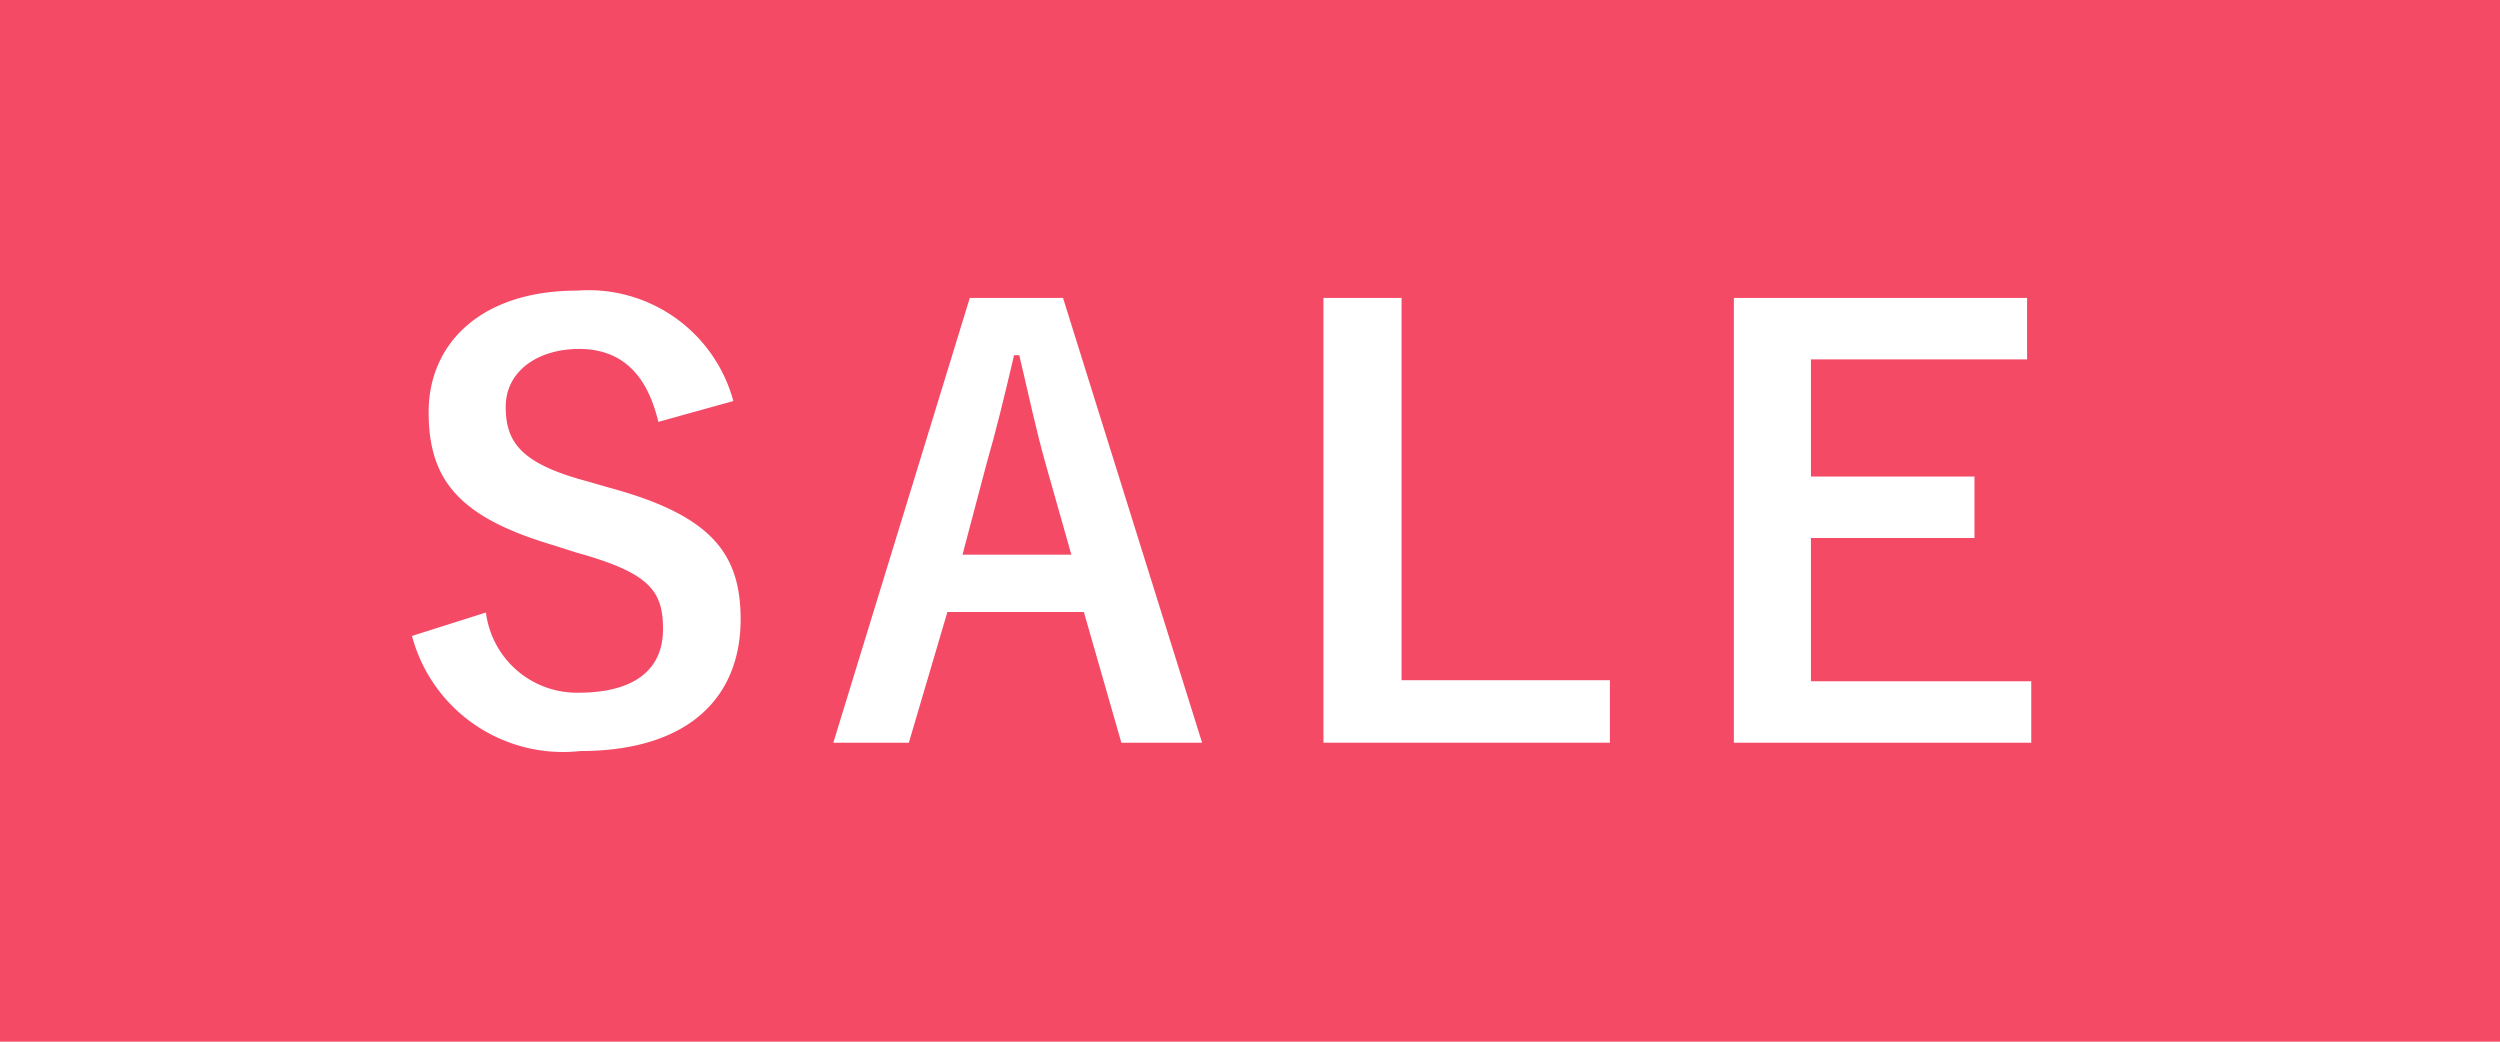
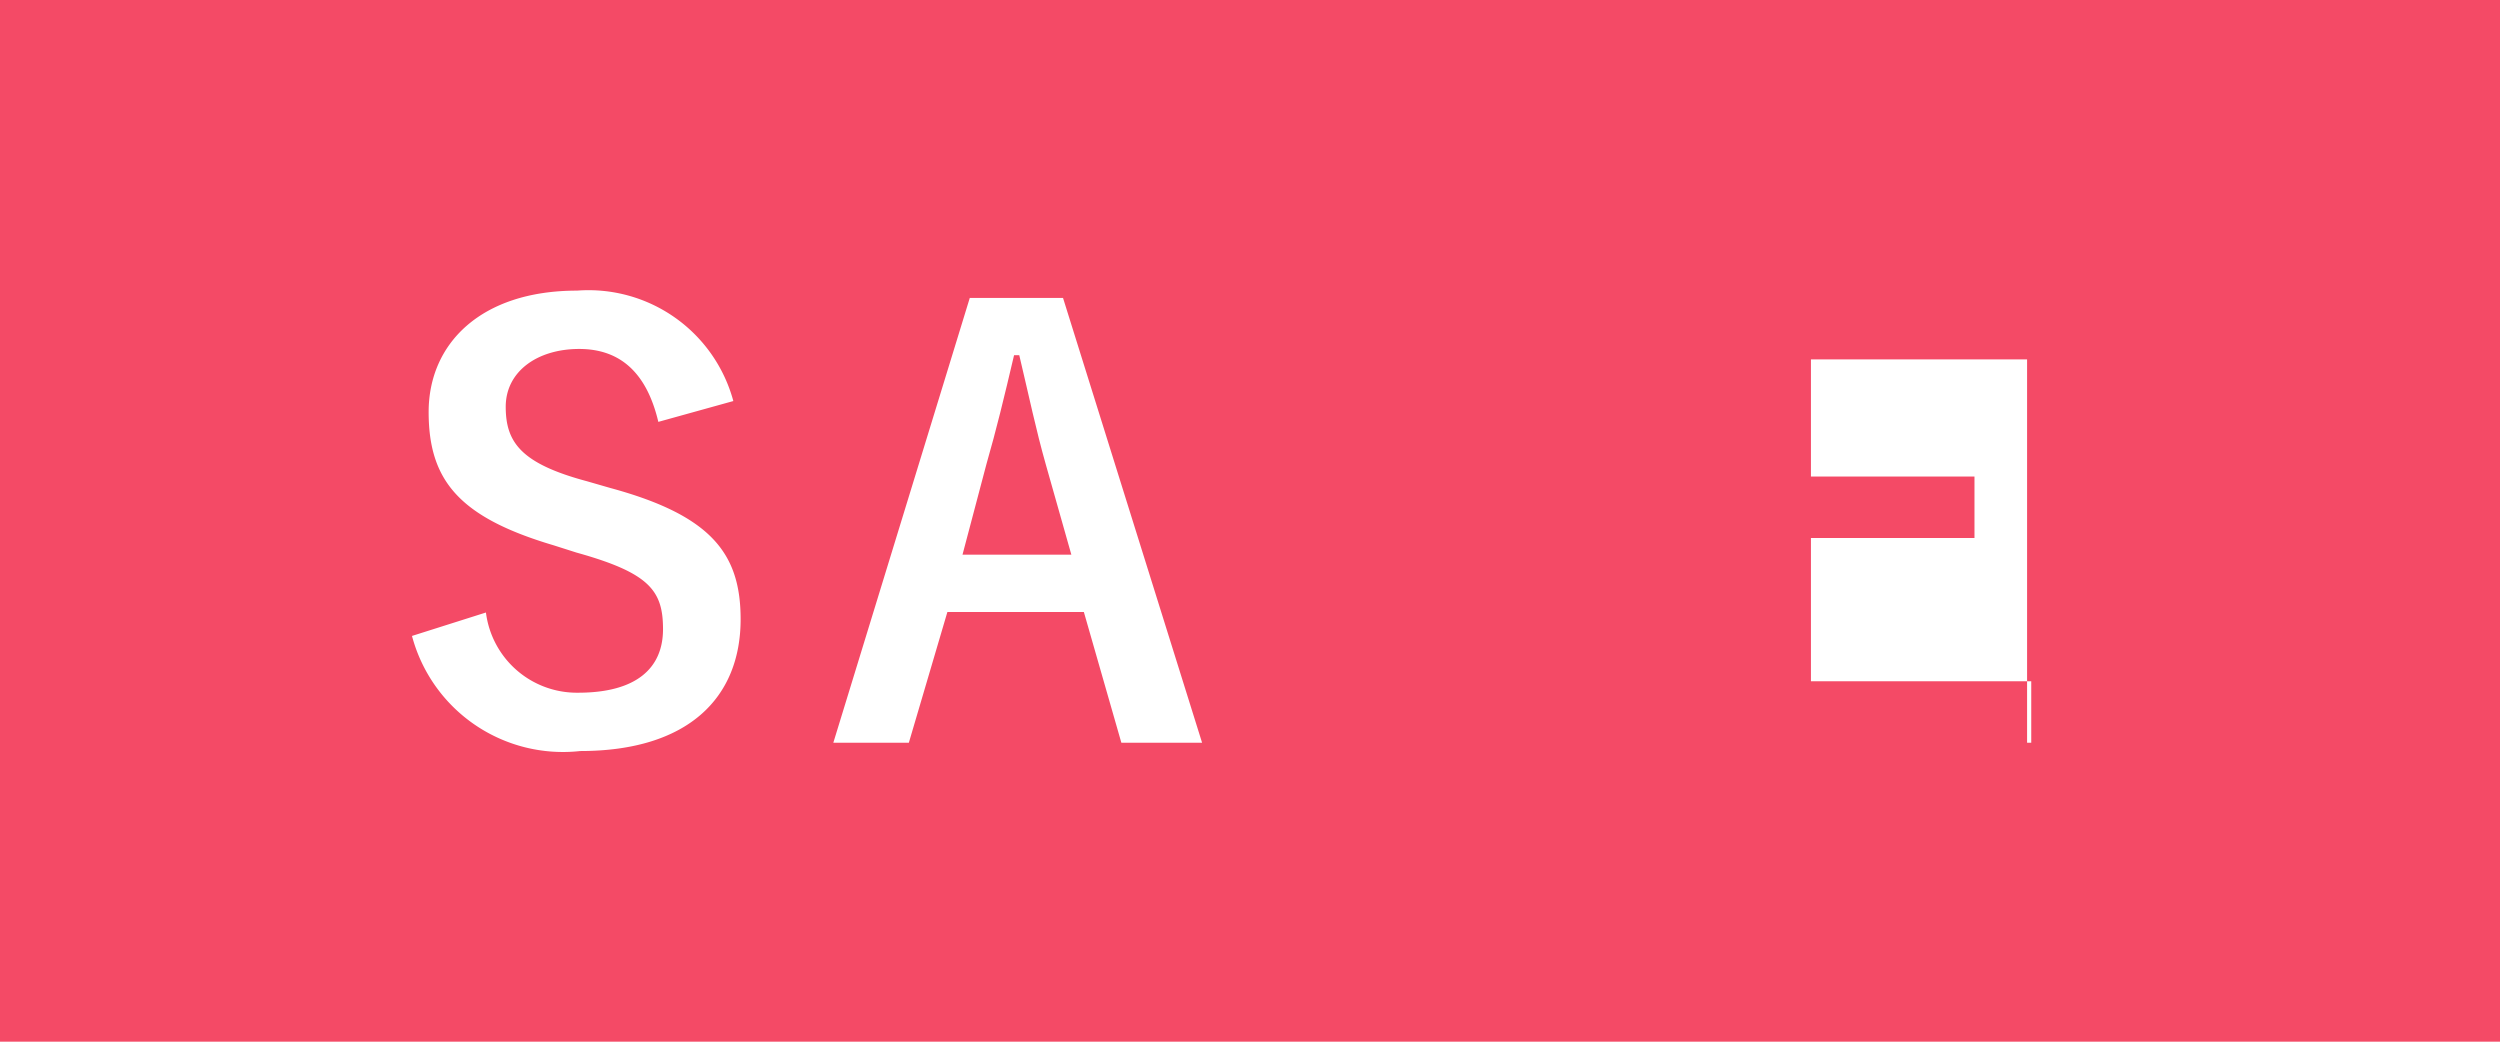
<svg xmlns="http://www.w3.org/2000/svg" width="48" height="20" viewBox="0 0 48 20">
  <title>tag_sale</title>
  <g id="7c5f15cd-b878-4884-91af-668fe407a91d" data-name="レイヤー 2">
    <g id="810f191f-906c-4da8-88a7-5dc8152cb856" data-name="レイヤー 1">
      <rect width="48" height="20" style="fill:#f44a66" />
      <path d="M12.64,8.1c-.22-.93-.72-1.4-1.52-1.4s-1.41.43-1.41,1.11S10,8.9,11.27,9.24l.45.13c1.95.53,2.5,1.27,2.5,2.52,0,1.5-1,2.53-3.08,2.53a3,3,0,0,1-3.23-2.21l1.42-.45A1.76,1.76,0,0,0,11.1,13.3c1.13,0,1.63-.48,1.63-1.22s-.26-1.08-1.66-1.47l-.44-.14c-1.82-.54-2.4-1.25-2.4-2.56s1-2.33,2.85-2.33a2.88,2.88,0,0,1,3,2.12Z" style="fill:#fff" />
      <path d="M23.08,14.26H21.53l-.72-2.51H18.19l-.74,2.51H16l2.62-8.54h1.79Zm-3-5.34c-.19-.67-.32-1.3-.51-2.1h-.1c-.19.81-.34,1.43-.53,2.09l-.46,1.74h2.09Z" style="fill:#fff" />
-       <path d="M26.91,13.06h4v1.2h-5.5V5.72h1.5Z" style="fill:#fff" />
-       <path d="M38.92,6.9H34.77V9.15h3.14v1.18H34.77v2.75H39v1.18H33.29V5.72h5.63Z" style="fill:#fff" />
+       <path d="M38.92,6.9H34.77V9.15h3.14v1.18H34.77v2.75H39v1.18H33.29h5.63Z" style="fill:#fff" />
    </g>
  </g>
</svg>